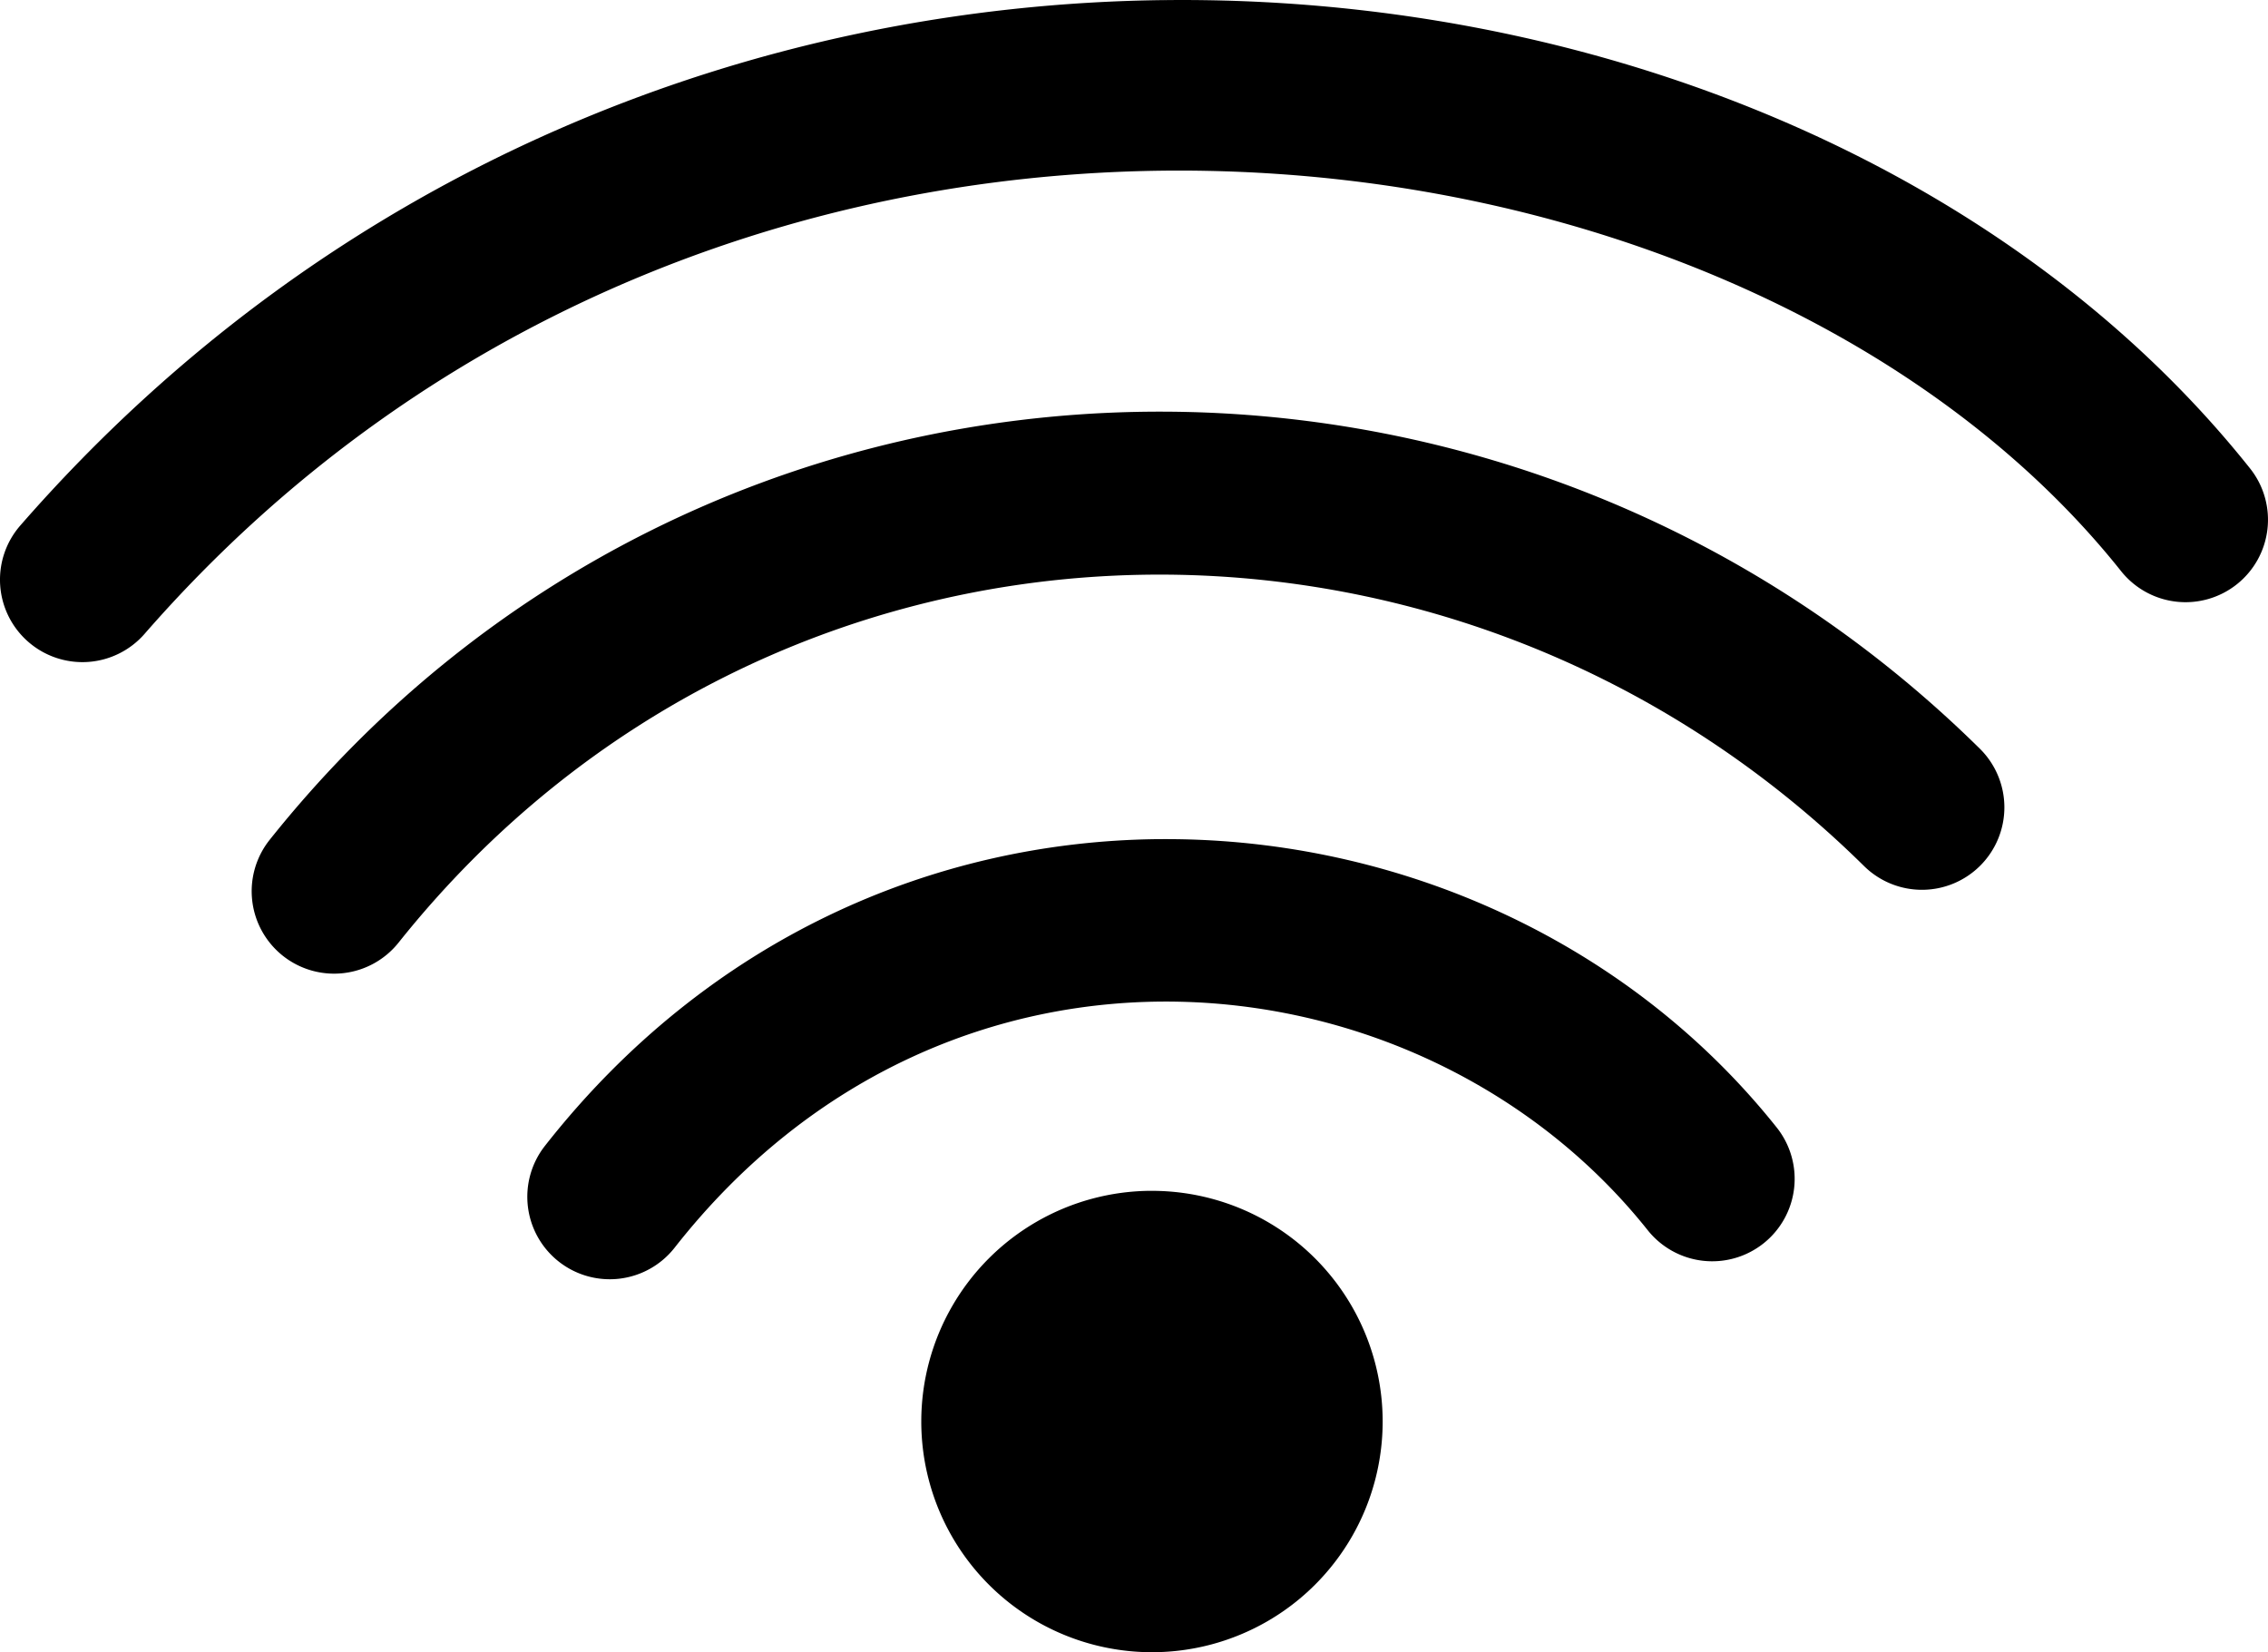
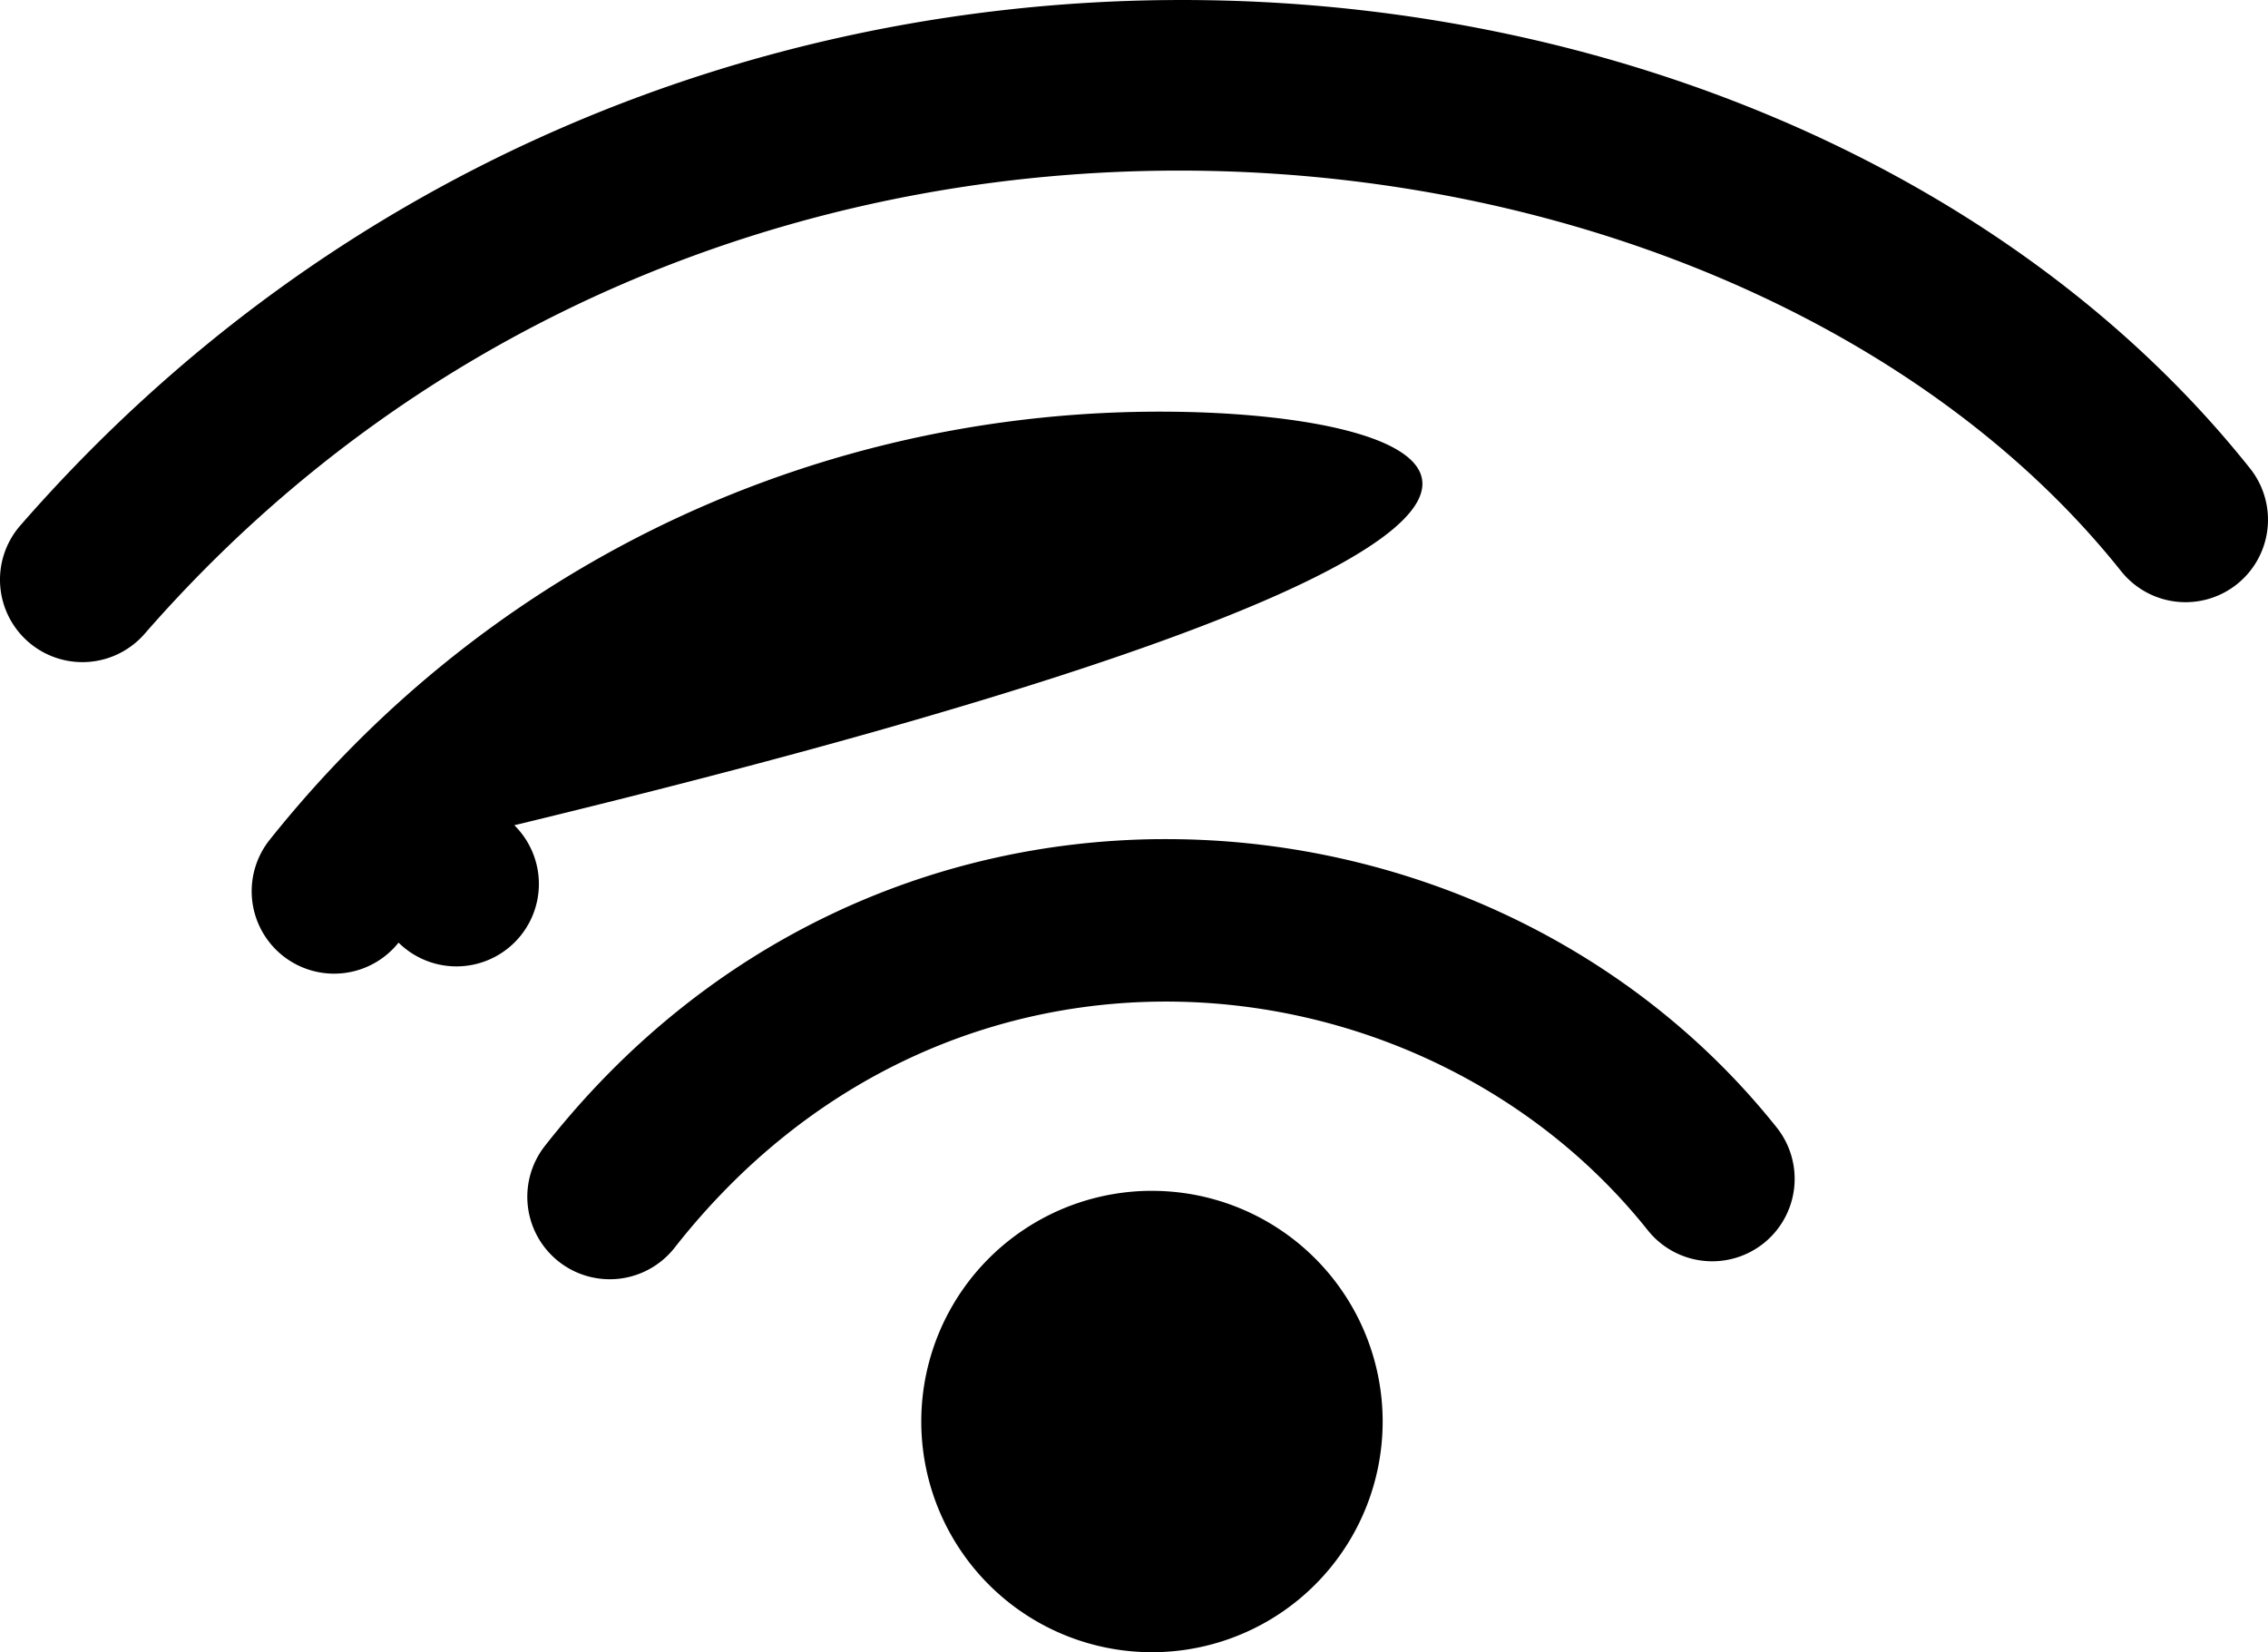
<svg xmlns="http://www.w3.org/2000/svg" width="110.049mm" height="80.17mm" viewBox="0 0 110.049 80.17" version="1.1" id="svg8">
  <defs id="defs2" />
  <g id="layer1" transform="translate(-56.45,24.102)">
-     <path id="path1997" style="fill:#000000;fill-opacity:1;stroke:none;stroke-width:4;stroke-linecap:round;stroke-linejoin:round;stroke-miterlimit:4;stroke-dasharray:none;stroke-opacity:1" d="M 112.993,-24.098 C 93.259,-23.887 72.674,-16.07 57.436,1.396 a 4,4 0 0 0 0.385,5.645 4,4 0 0 0 5.643,-0.385 C 91.642,-25.643 140.612,-19.946 159.37,3.611 a 4,4 0 0 0 5.619,0.637 4,4 0 0 0 0.639,-5.621 c -11.237,-14.112 -30.422,-22.434 -50.729,-22.721 -0.635,-0.009 -1.27,-0.01 -1.907,-0.003 z m -0.046,19.971 c -0.952,-0.004 -1.903,0.017 -2.854,0.061 -15.203,0.714 -30.094,7.595 -40.558,20.715 a 4,4 0 0 0 0.633,5.621 4,4 0 0 0 5.621,-0.633 C 93.818,-0.966 126.7,-2.007 146.898,17.921 a 4,4 0 0 0 5.656,-0.037 4,4 0 0 0 -0.039,-5.659 C 141.54,1.397 127.22,-4.073 112.946,-4.127 Z m -0.369,20.743 c -10.807,0.128 -21.776,4.801 -29.689,14.886 a 4,4 0 0 0 0.678,5.615 4,4 0 0 0 5.617,-0.677 C 102.501,19.466 125.474,21.869 136.402,35.591 a 4,4 0 0 0 5.621,0.637 4,4 0 0 0 0.637,-5.621 c -7.038,-8.838 -17.896,-13.819 -29.037,-13.988 -0.348,-0.005 -0.697,-0.006 -1.045,-0.002 z m -0.23,17.064 A 11.193,11.193 0 0 0 101.153,44.874 11.193,11.193 0 0 0 112.347,56.068 11.193,11.193 0 0 0 123.54,44.874 11.193,11.193 0 0 0 112.347,33.681 Z" />
+     <path id="path1997" style="fill:#000000;fill-opacity:1;stroke:none;stroke-width:4;stroke-linecap:round;stroke-linejoin:round;stroke-miterlimit:4;stroke-dasharray:none;stroke-opacity:1" d="M 112.993,-24.098 C 93.259,-23.887 72.674,-16.07 57.436,1.396 a 4,4 0 0 0 0.385,5.645 4,4 0 0 0 5.643,-0.385 C 91.642,-25.643 140.612,-19.946 159.37,3.611 a 4,4 0 0 0 5.619,0.637 4,4 0 0 0 0.639,-5.621 c -11.237,-14.112 -30.422,-22.434 -50.729,-22.721 -0.635,-0.009 -1.27,-0.01 -1.907,-0.003 z m -0.046,19.971 c -0.952,-0.004 -1.903,0.017 -2.854,0.061 -15.203,0.714 -30.094,7.595 -40.558,20.715 a 4,4 0 0 0 0.633,5.621 4,4 0 0 0 5.621,-0.633 a 4,4 0 0 0 5.656,-0.037 4,4 0 0 0 -0.039,-5.659 C 141.54,1.397 127.22,-4.073 112.946,-4.127 Z m -0.369,20.743 c -10.807,0.128 -21.776,4.801 -29.689,14.886 a 4,4 0 0 0 0.678,5.615 4,4 0 0 0 5.617,-0.677 C 102.501,19.466 125.474,21.869 136.402,35.591 a 4,4 0 0 0 5.621,0.637 4,4 0 0 0 0.637,-5.621 c -7.038,-8.838 -17.896,-13.819 -29.037,-13.988 -0.348,-0.005 -0.697,-0.006 -1.045,-0.002 z m -0.23,17.064 A 11.193,11.193 0 0 0 101.153,44.874 11.193,11.193 0 0 0 112.347,56.068 11.193,11.193 0 0 0 123.54,44.874 11.193,11.193 0 0 0 112.347,33.681 Z" />
  </g>
</svg>